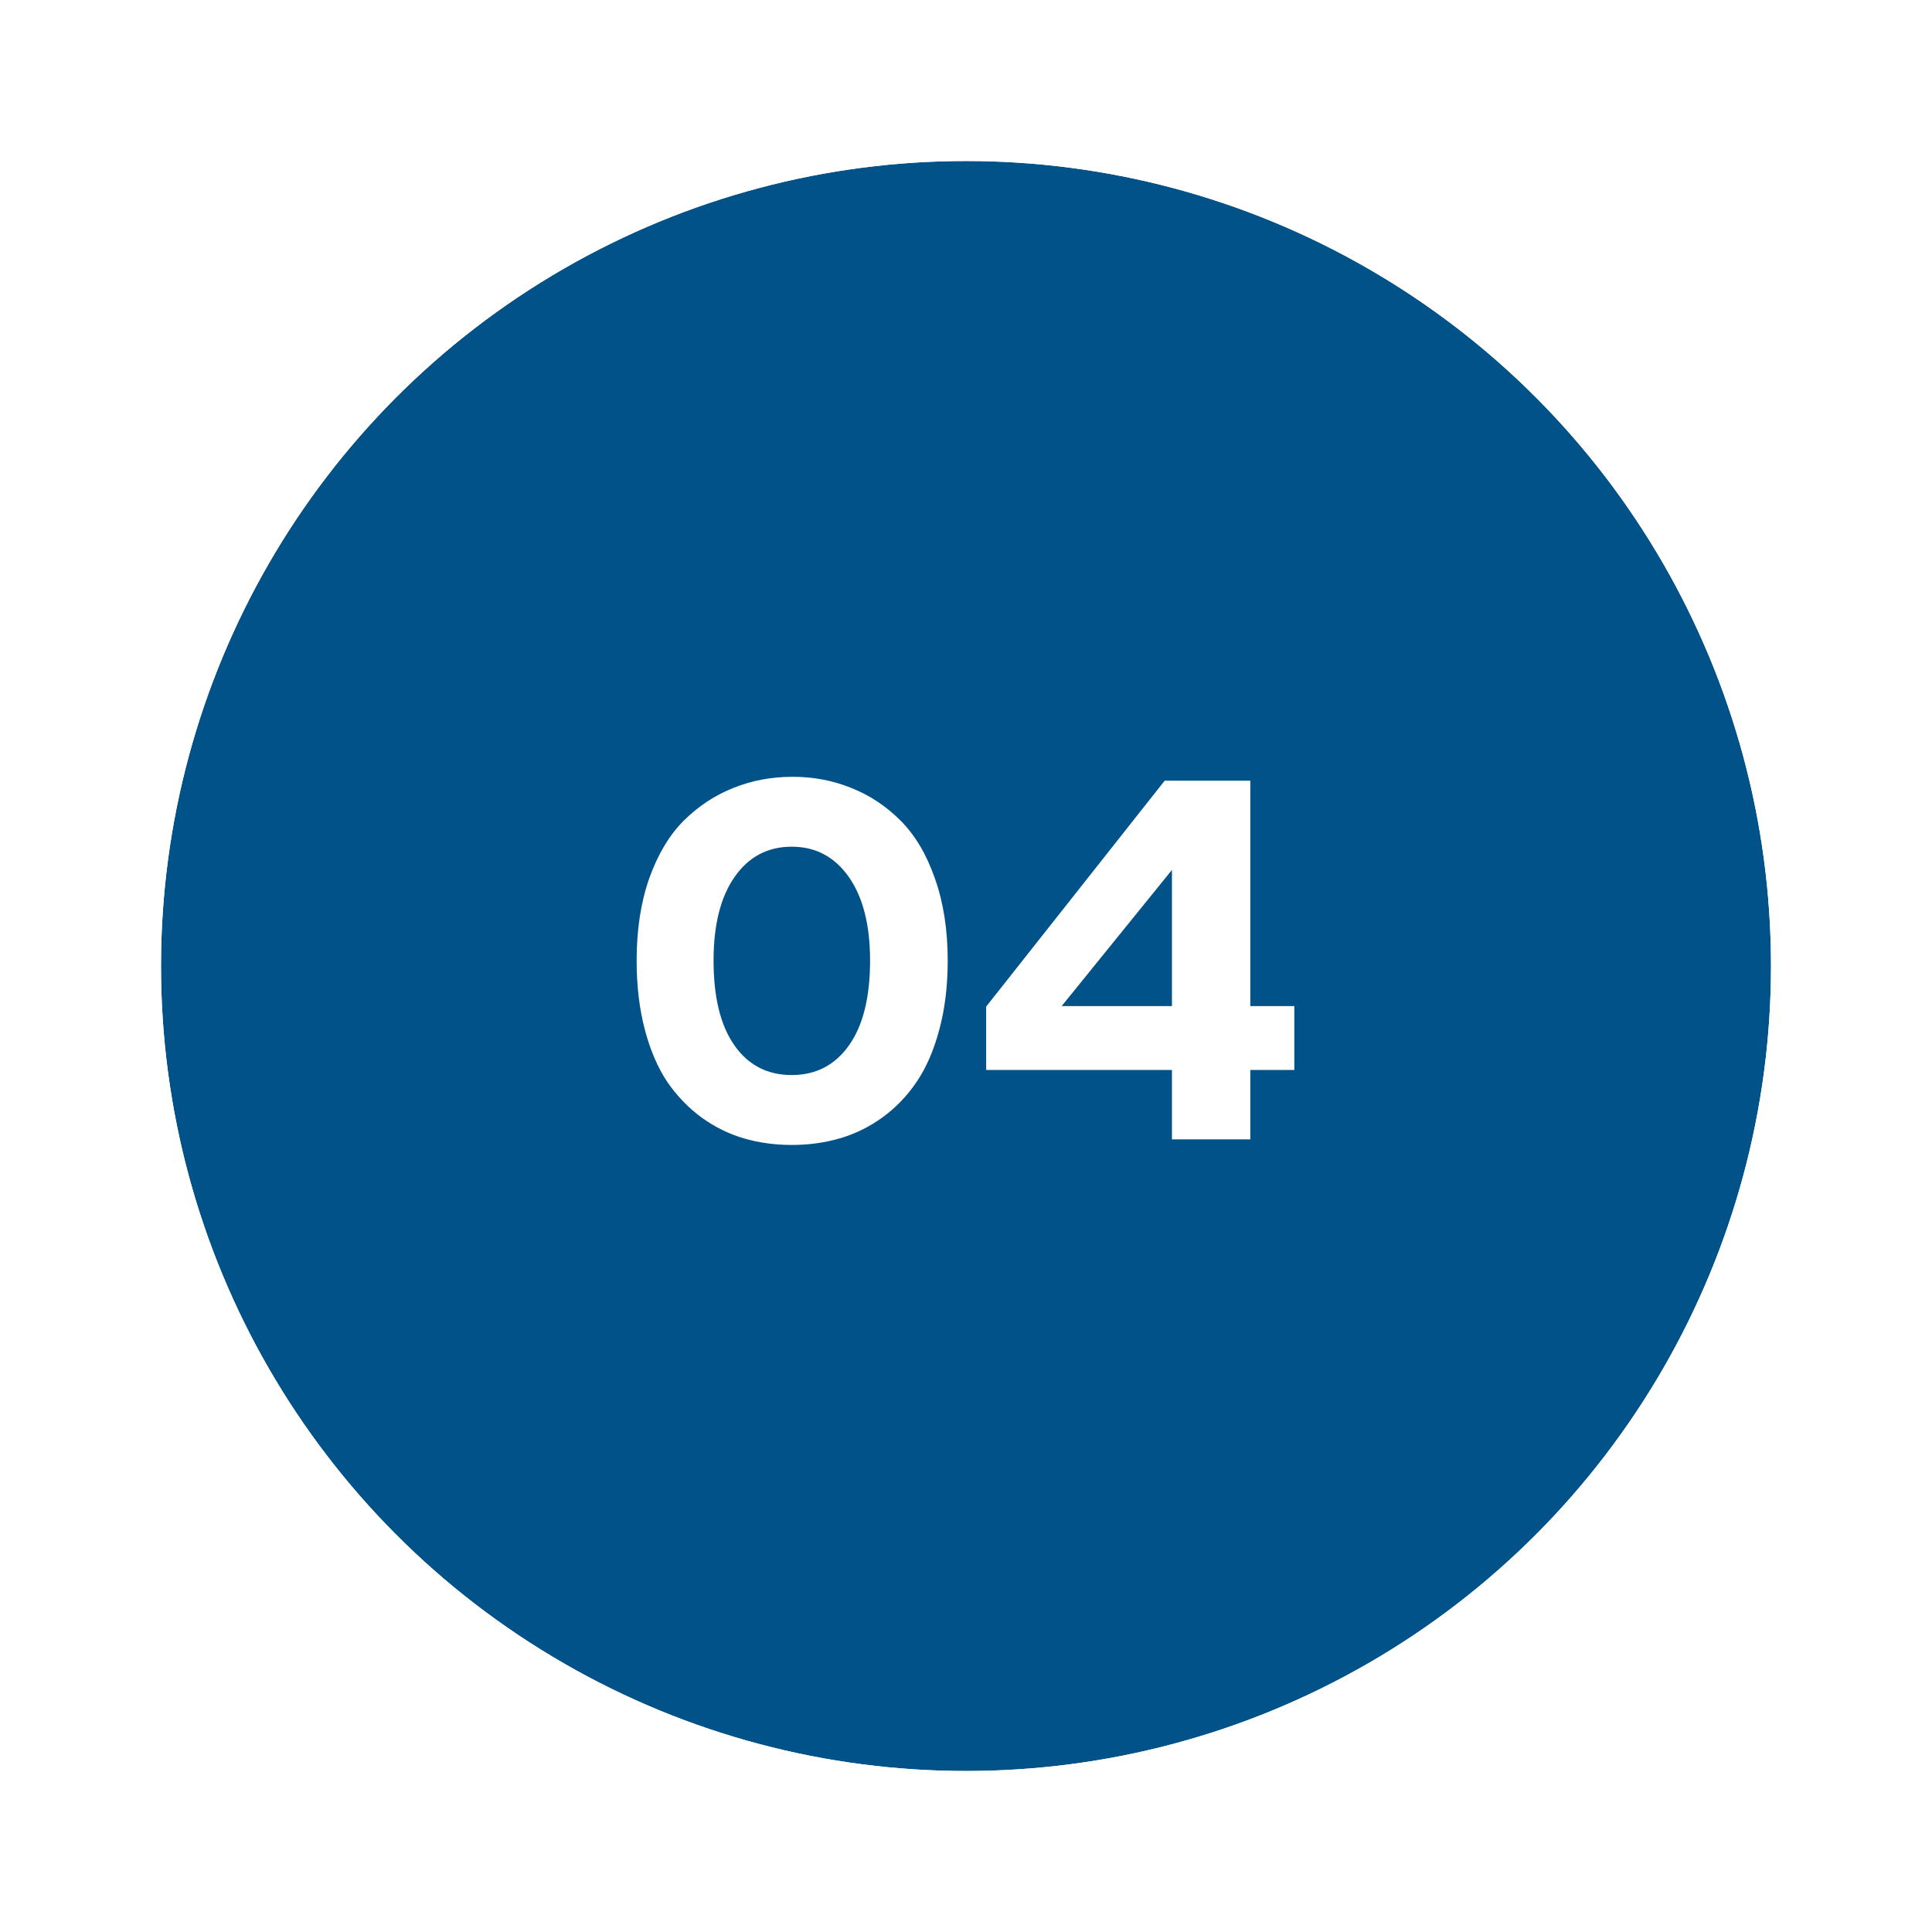
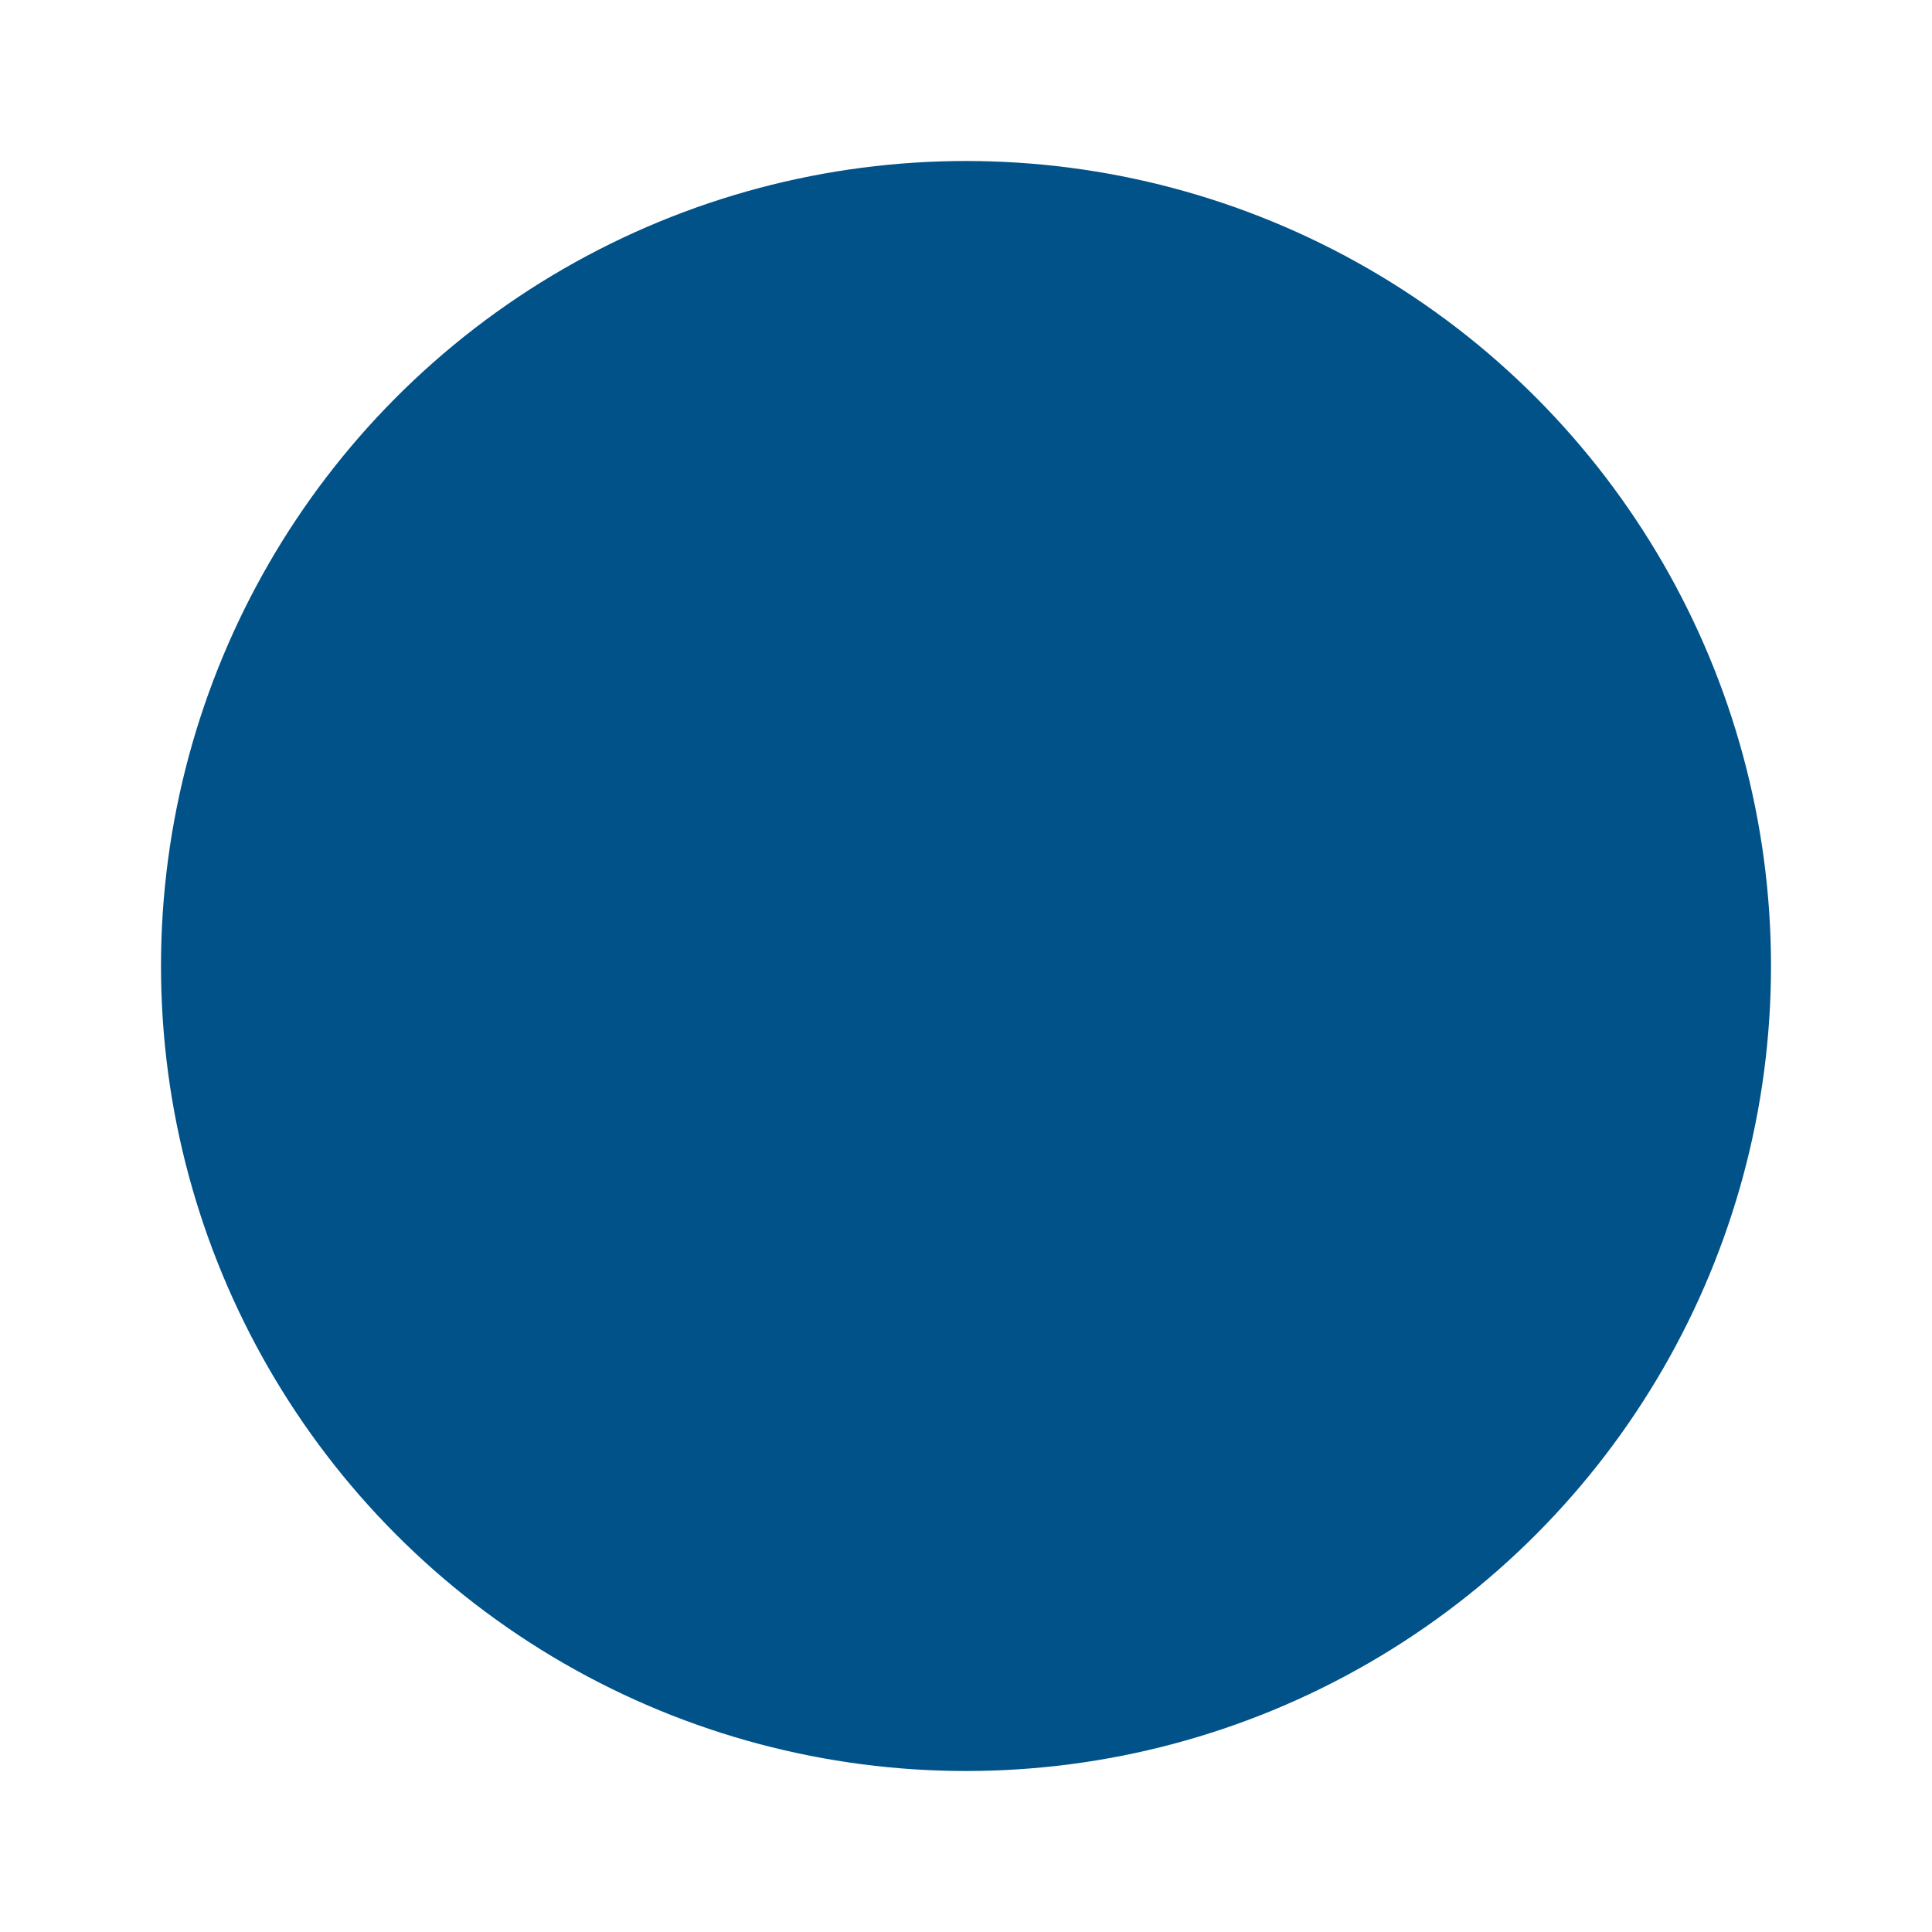
<svg xmlns="http://www.w3.org/2000/svg" width="156" height="156" viewBox="0 0 156 156" fill="none">
  <g filter="url(#filter0_d_1852_7626)">
    <circle cx="78" cy="74" r="65" fill="#005289" />
-     <circle cx="78" cy="74" r="69.5" stroke="white" stroke-width="9" />
  </g>
-   <path d="M63.926 92.449C62.572 92.449 61.289 92.273 60.078 91.922C58.867 91.57 57.728 91.01 56.66 90.242C55.592 89.461 54.668 88.504 53.887 87.371C53.118 86.225 52.513 84.819 52.07 83.152C51.628 81.473 51.406 79.611 51.406 77.566C51.406 75.066 51.745 72.853 52.422 70.926C53.112 68.986 54.043 67.43 55.215 66.258C56.4 65.086 57.734 64.207 59.219 63.621C60.703 63.022 62.298 62.723 64.004 62.723C65.684 62.723 67.259 63.022 68.731 63.621C70.215 64.207 71.543 65.086 72.715 66.258C73.887 67.43 74.811 68.986 75.488 70.926C76.178 72.866 76.523 75.079 76.523 77.566C76.523 79.611 76.296 81.473 75.84 83.152C75.397 84.819 74.785 86.225 74.004 87.371C73.236 88.504 72.311 89.461 71.231 90.242C70.163 91.01 69.017 91.57 67.793 91.922C66.582 92.273 65.293 92.449 63.926 92.449ZM63.926 86.805C65.879 86.805 67.422 86.004 68.555 84.402C69.688 82.801 70.254 80.522 70.254 77.566C70.254 74.689 69.681 72.436 68.535 70.809C67.389 69.181 65.853 68.367 63.926 68.367C61.986 68.367 60.449 69.181 59.316 70.809C58.184 72.423 57.617 74.676 57.617 77.566C57.617 80.522 58.177 82.801 59.297 84.402C60.417 86.004 61.96 86.805 63.926 86.805ZM94.629 92V86.394H79.629V81.277L94.043 63.035H100.957V81.238H104.512V86.394H100.957V92H94.629ZM85.723 81.238H94.629V70.242L85.723 81.238Z" fill="white" />
  <defs>
    <filter id="filter0_d_1852_7626" x="0" y="0" width="156" height="156" filterUnits="userSpaceOnUse" color-interpolation-filters="sRGB">
      <feFlood flood-opacity="0" result="BackgroundImageFix" />
      <feColorMatrix in="SourceAlpha" type="matrix" values="0 0 0 0 0 0 0 0 0 0 0 0 0 0 0 0 0 0 127 0" result="hardAlpha" />
      <feOffset dy="4" />
      <feGaussianBlur stdDeviation="2" />
      <feComposite in2="hardAlpha" operator="out" />
      <feColorMatrix type="matrix" values="0 0 0 0 0 0 0 0 0 0 0 0 0 0 0 0 0 0 0.25 0" />
      <feBlend mode="normal" in2="BackgroundImageFix" result="effect1_dropShadow_1852_7626" />
      <feBlend mode="normal" in="SourceGraphic" in2="effect1_dropShadow_1852_7626" result="shape" />
    </filter>
  </defs>
</svg>